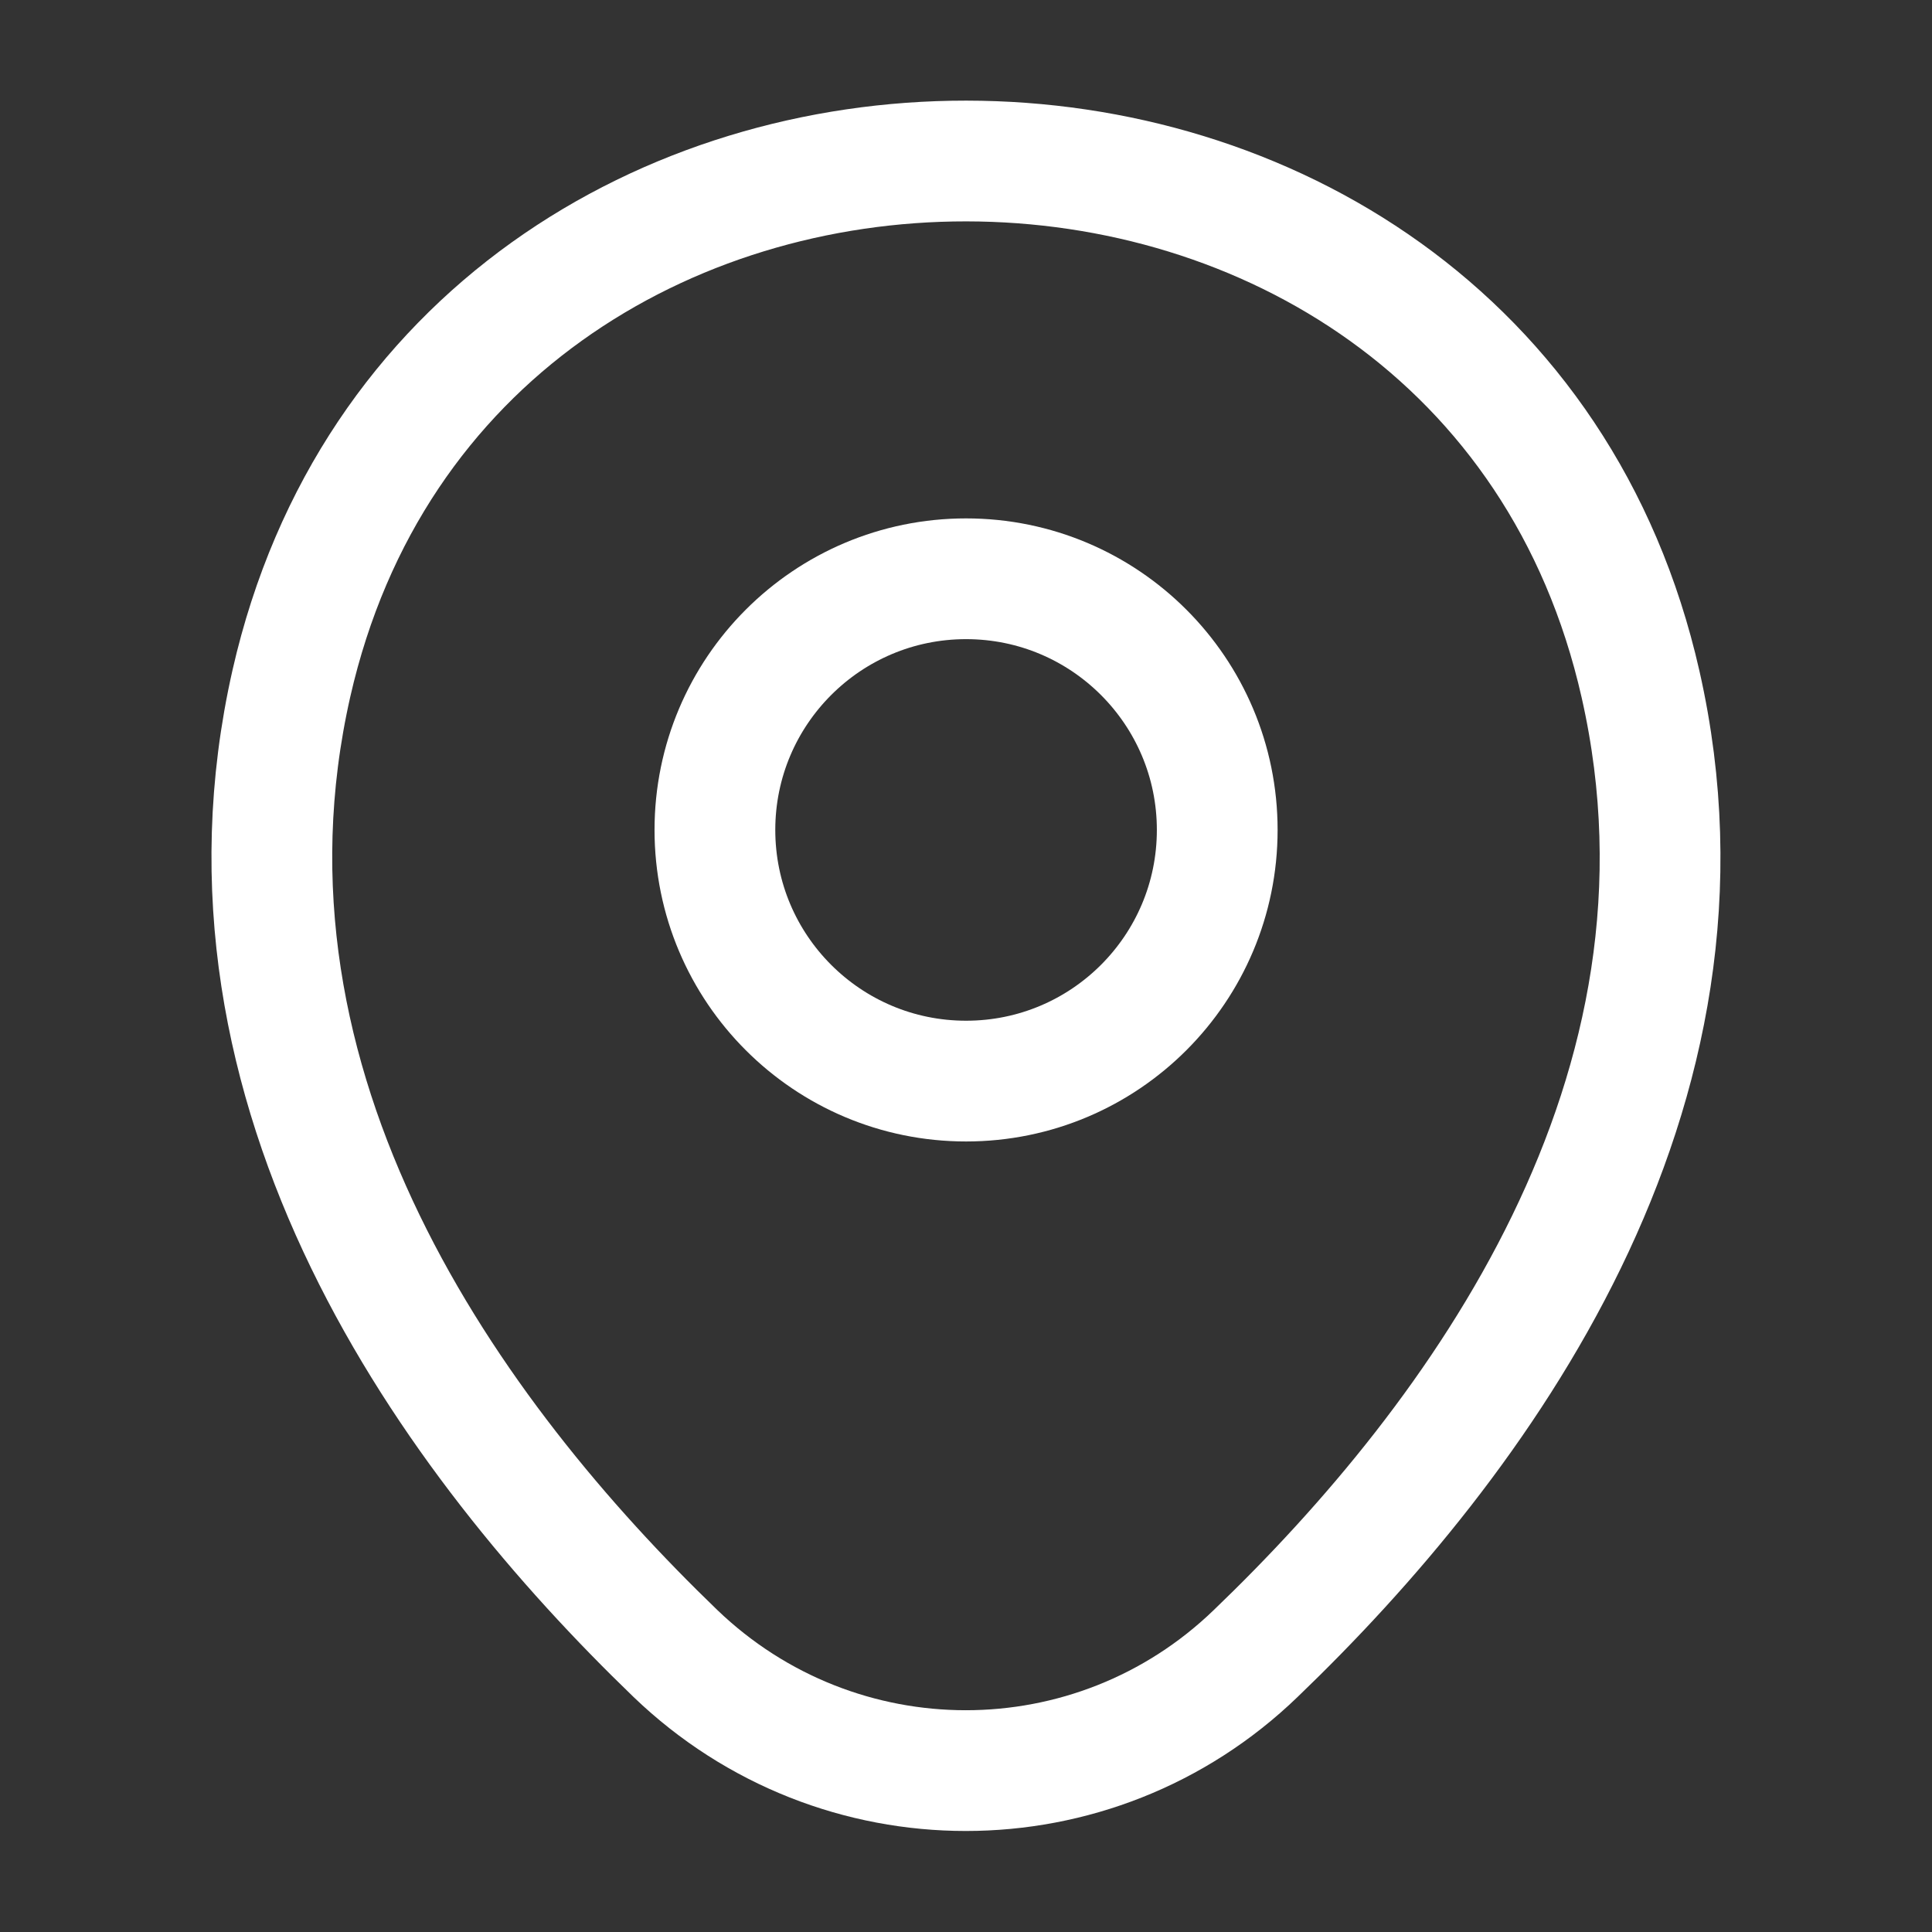
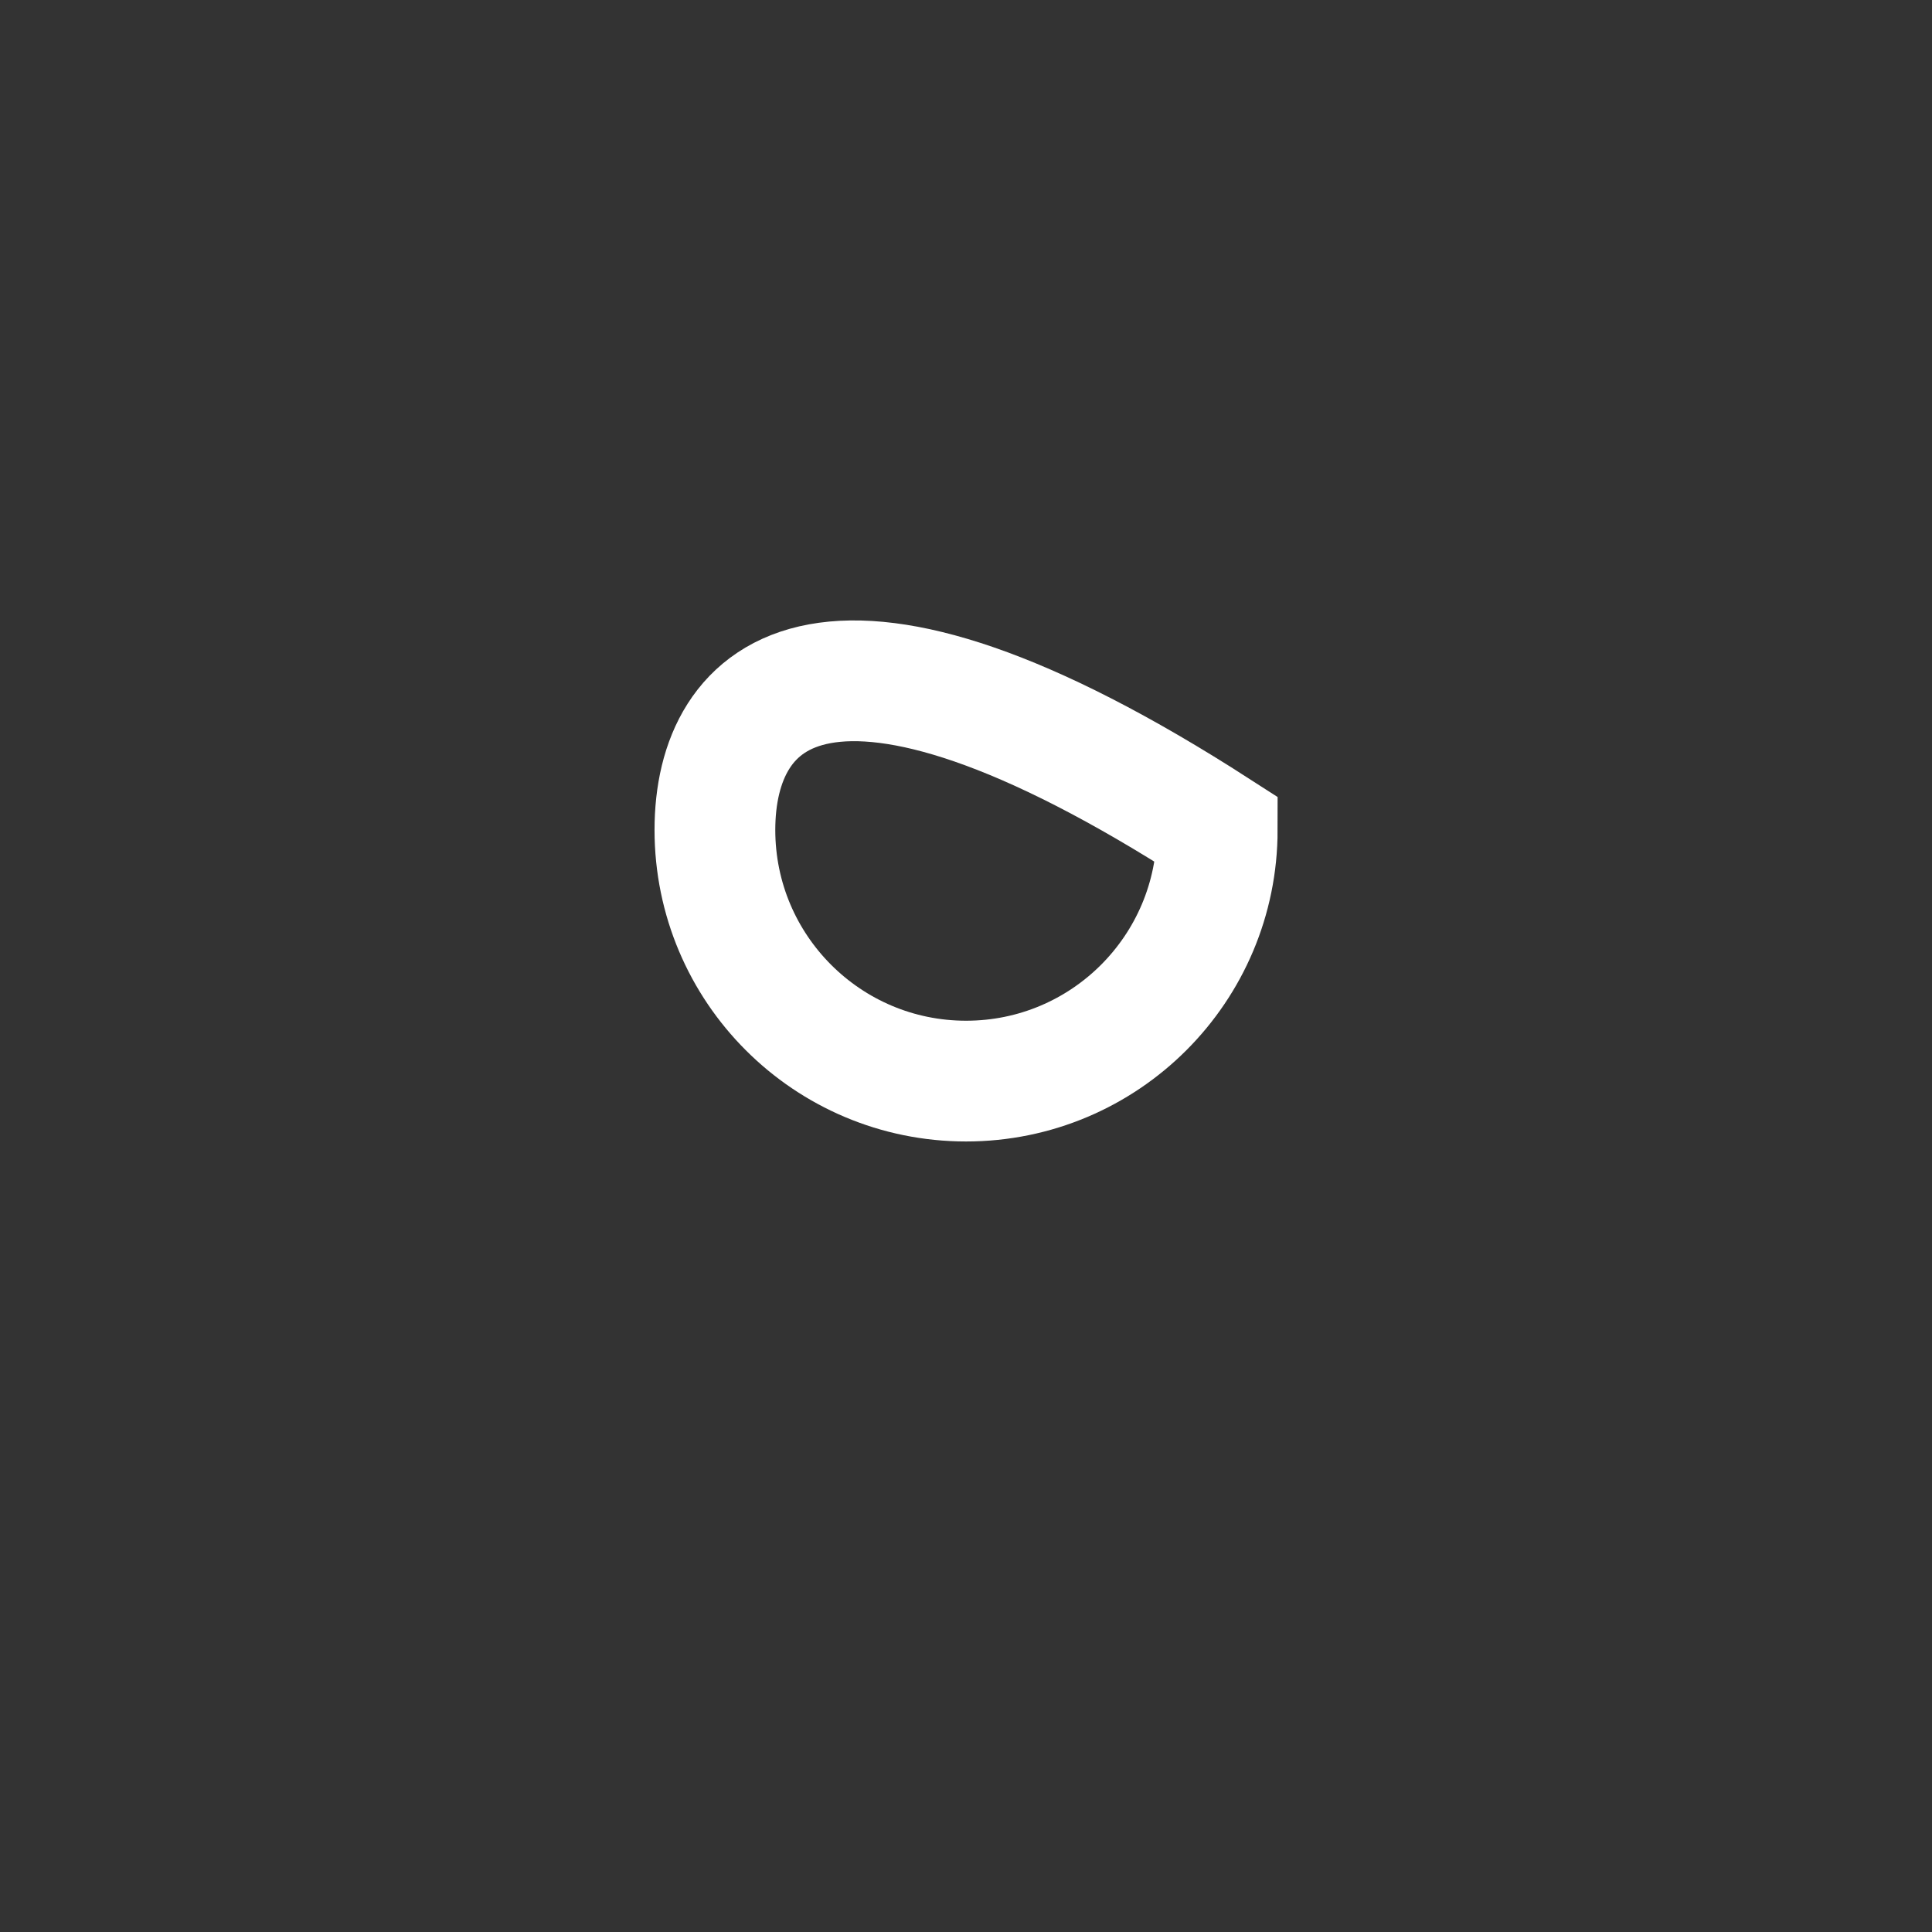
<svg xmlns="http://www.w3.org/2000/svg" width="28" height="28" viewBox="0 0 28 28" fill="none">
  <rect x="0" y="0" width="28" height="28" fill="#333333" stroke="none" />
-   <path d="M14.001 15.668C16.012 15.668 17.641 14.039 17.641 12.028C17.641 10.018 16.012 8.388 14.001 8.388C11.991 8.388 10.361 10.018 10.361 12.028C10.361 14.039 11.991 15.668 14.001 15.668Z" stroke="white" stroke-width="1.75" />
-   <path d="M4.223 9.905C6.521 -0.198 21.489 -0.187 23.776 9.917C25.118 15.843 21.431 20.86 18.199 23.963C15.854 26.227 12.144 26.227 9.788 23.963C6.568 20.86 2.881 15.832 4.223 9.905Z" stroke="white" stroke-width="1.75" />
+   <path d="M14.001 15.668C16.012 15.668 17.641 14.039 17.641 12.028C11.991 8.388 10.361 10.018 10.361 12.028C10.361 14.039 11.991 15.668 14.001 15.668Z" stroke="white" stroke-width="1.75" />
</svg>